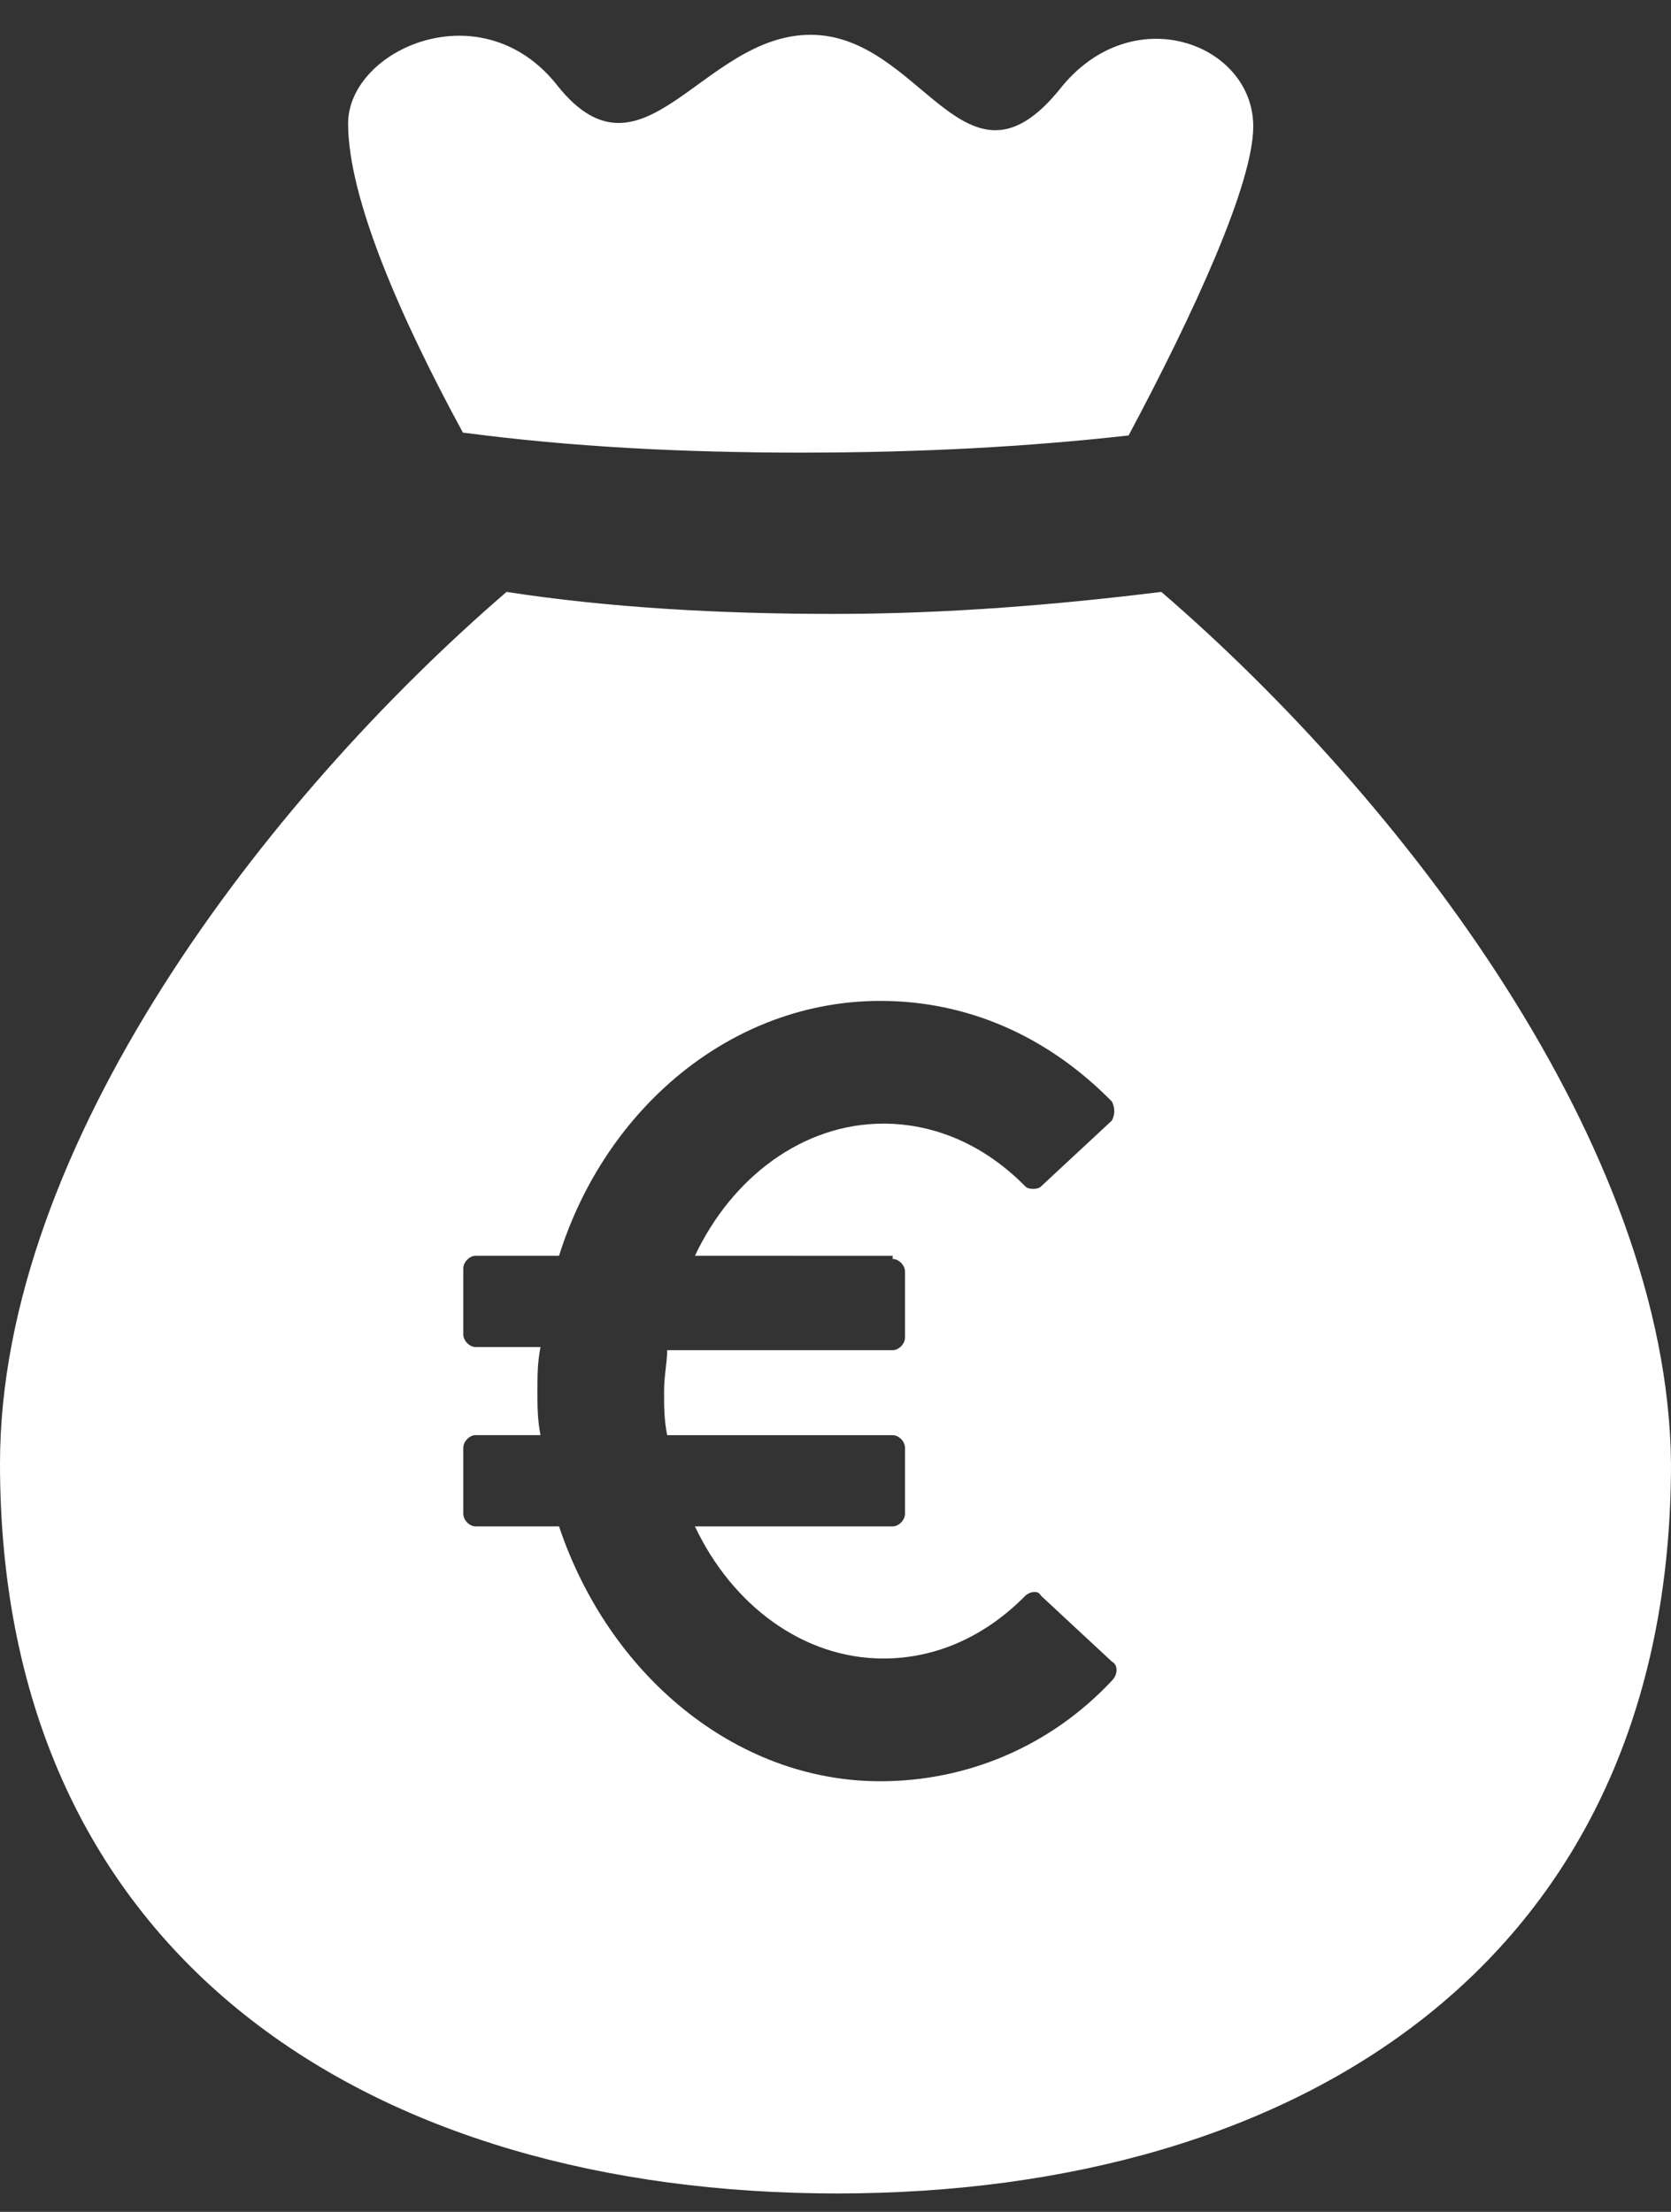
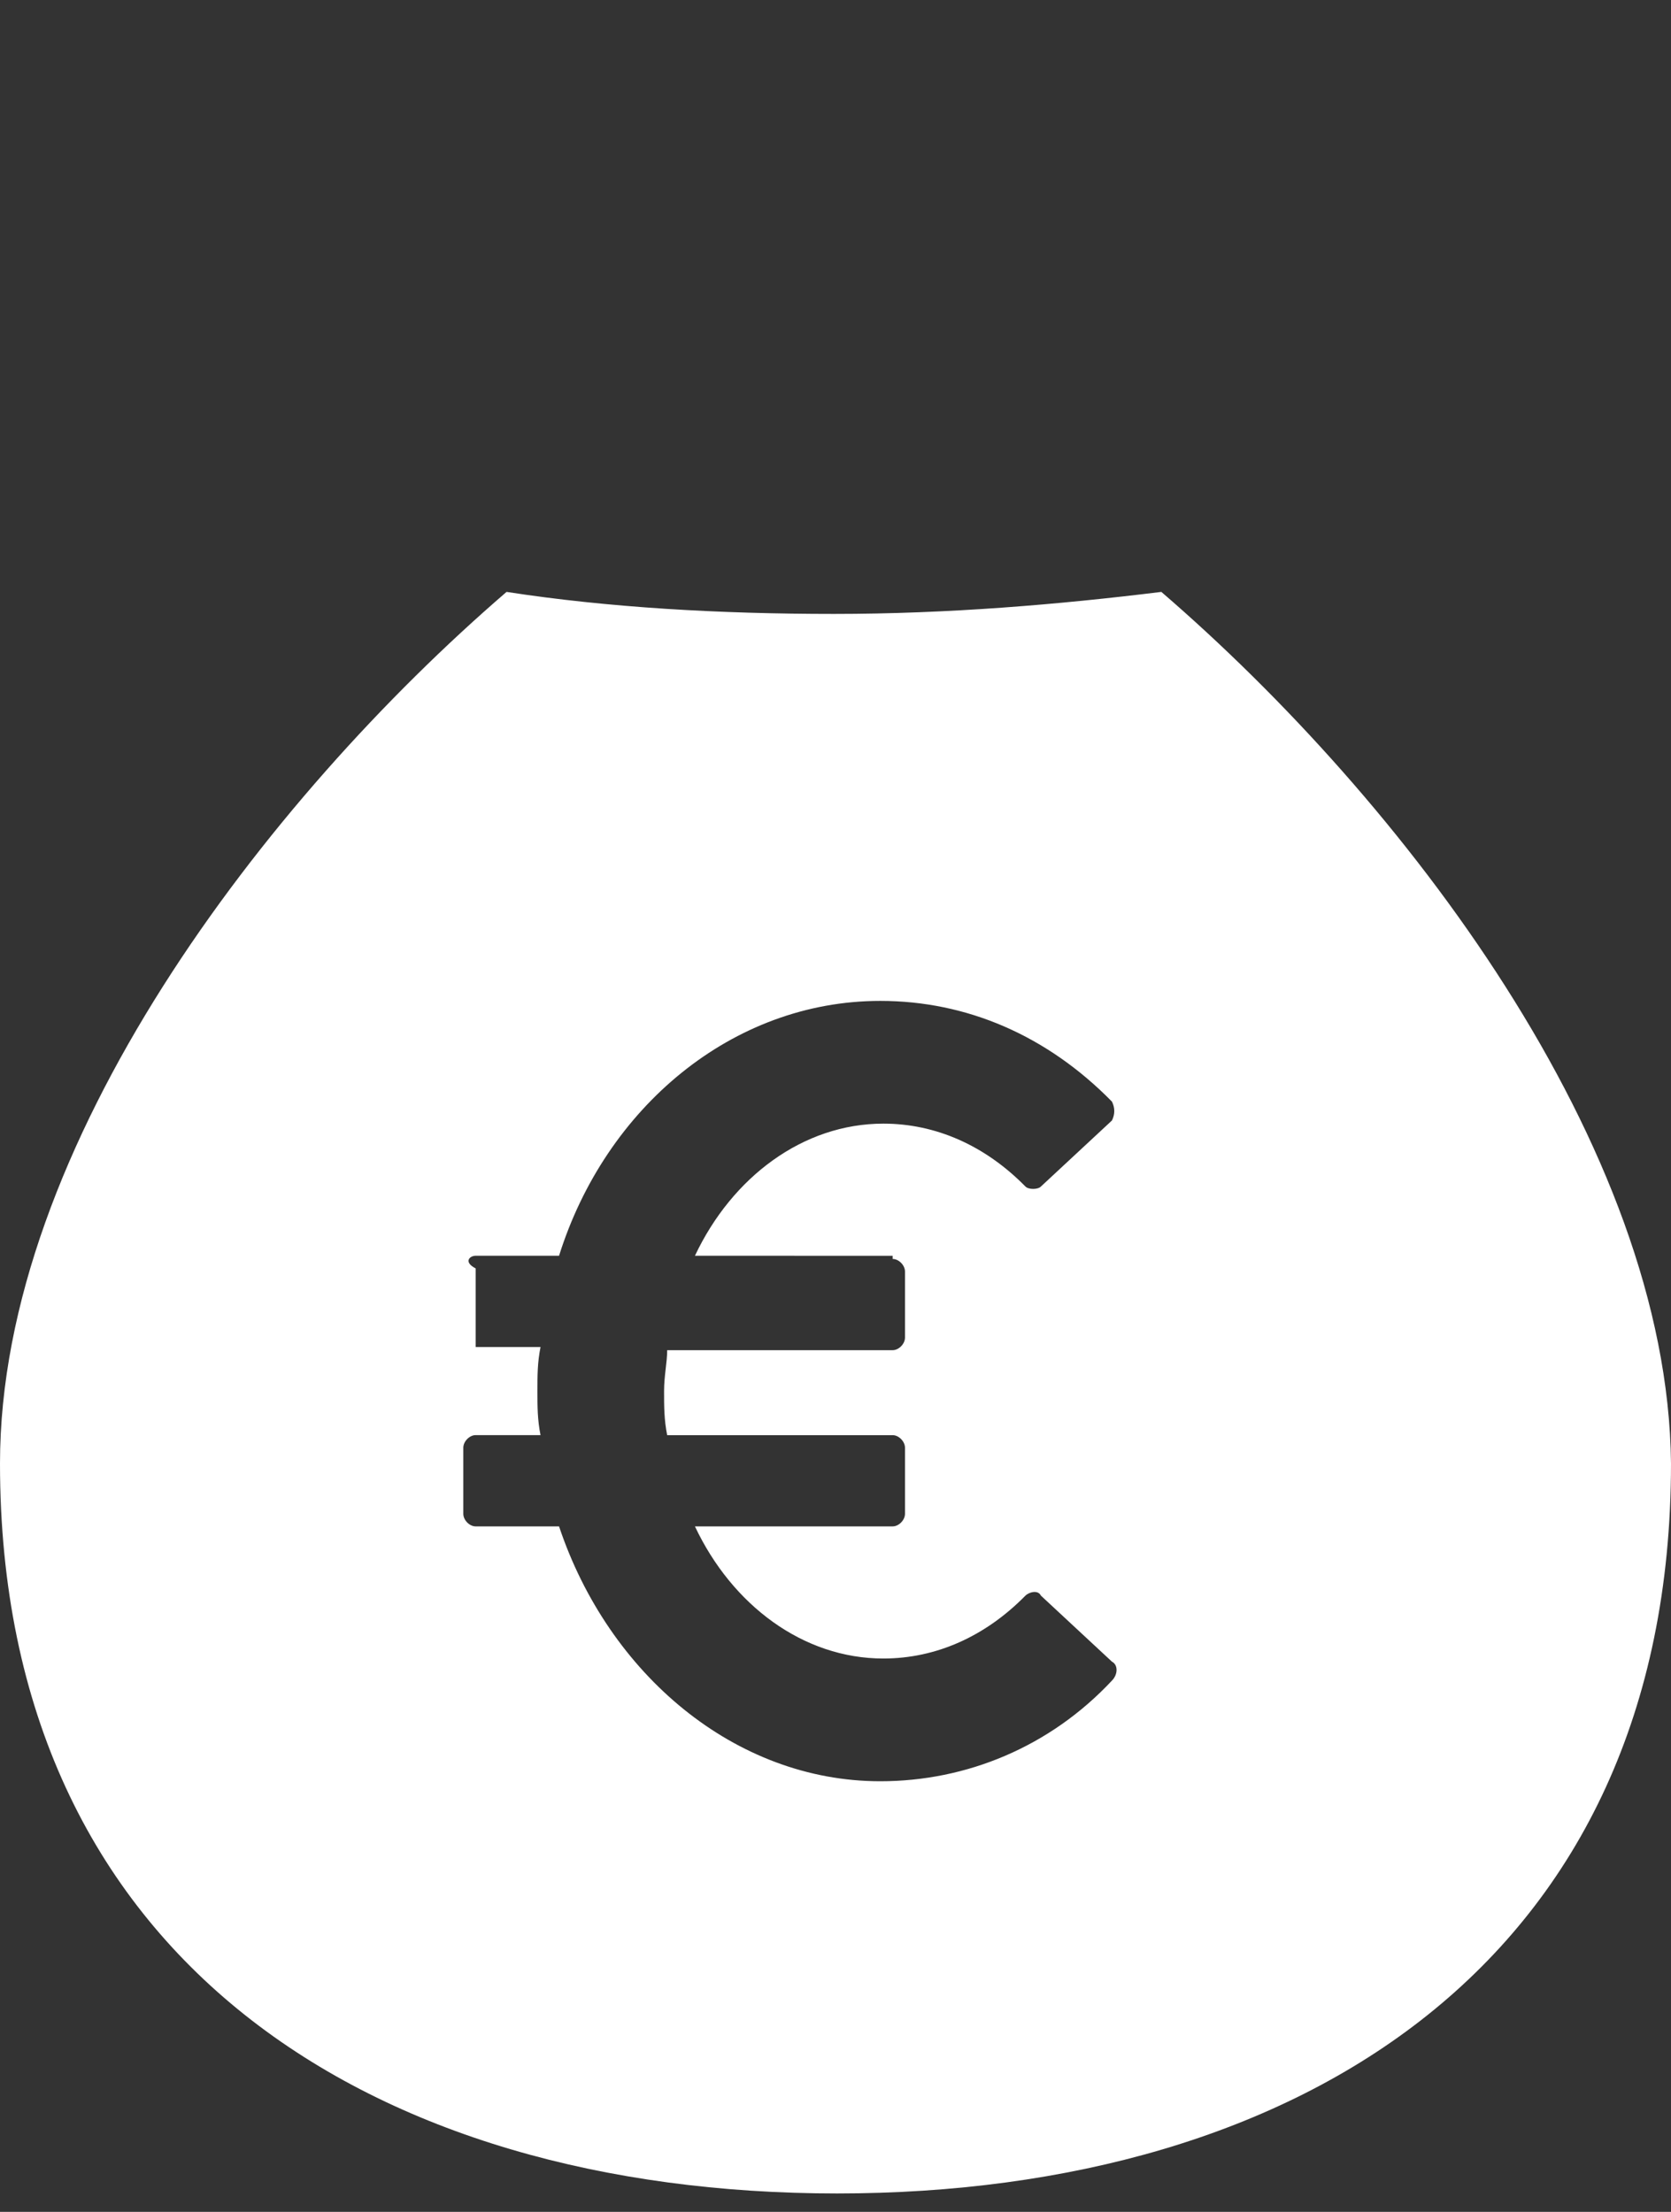
<svg xmlns="http://www.w3.org/2000/svg" width="34" height="45" viewBox="0 0 34 45" fill="none">
  <rect x="0" y="0" width="34" height="45" fill="#333333" stroke="none" />
-   <path d="M16.358 9.208C18.694 9.208 20.896 9.092 22.964 8.859C24.299 6.356 25.5 3.736 25.5 2.572C25.5 0.883 23.031 -0.048 21.563 1.815C19.628 4.202 18.761 0.708 16.492 0.708C14.29 0.708 13.089 3.911 11.354 1.757C9.819 -0.223 7.083 1 7.083 2.513C7.083 4.027 8.151 6.472 9.419 8.801C11.621 9.092 13.889 9.209 16.358 9.209L16.358 9.208Z" fill="white" />
-   <path d="M23.63 12.042C21.556 12.298 19.294 12.49 16.969 12.49C14.643 12.49 12.381 12.362 10.307 12.042C5.405 16.267 0 23.308 0 29.774C0 39.888 7.604 44.625 17.031 44.625C26.458 44.625 34 39.888 34 29.774C33.937 23.308 28.532 16.267 23.63 12.042ZM18.163 25.613C18.288 25.613 18.414 25.741 18.414 25.869V27.213C18.414 27.341 18.288 27.469 18.163 27.469H13.575C13.575 27.725 13.512 27.982 13.512 28.302C13.512 28.622 13.512 28.878 13.575 29.198H18.163C18.288 29.198 18.414 29.326 18.414 29.454V30.798C18.414 30.926 18.288 31.054 18.163 31.054L14.14 31.054C14.895 32.654 16.34 33.742 17.974 33.742C19.042 33.742 20.048 33.294 20.865 32.462C20.928 32.398 21.116 32.334 21.179 32.462L22.625 33.806C22.75 33.87 22.75 34.063 22.625 34.191C21.368 35.535 19.671 36.239 17.911 36.239C14.957 36.239 12.381 34.062 11.375 31.054H9.678C9.553 31.054 9.427 30.926 9.427 30.798V29.453C9.427 29.326 9.553 29.197 9.678 29.197H10.998C10.935 28.877 10.935 28.621 10.935 28.301C10.935 27.981 10.935 27.725 10.998 27.405H9.678C9.553 27.405 9.427 27.277 9.427 27.149V25.805C9.427 25.677 9.553 25.548 9.678 25.548H11.375C12.318 22.54 14.895 20.363 17.911 20.363C19.671 20.363 21.305 21.067 22.625 22.412C22.688 22.54 22.688 22.668 22.625 22.796L21.179 24.14C21.116 24.204 20.928 24.204 20.865 24.14C20.048 23.308 19.042 22.86 17.974 22.86C16.34 22.86 14.895 23.948 14.14 25.548L18.163 25.549V25.613Z" fill="white" />
+   <path d="M23.63 12.042C21.556 12.298 19.294 12.49 16.969 12.49C14.643 12.49 12.381 12.362 10.307 12.042C5.405 16.267 0 23.308 0 29.774C0 39.888 7.604 44.625 17.031 44.625C26.458 44.625 34 39.888 34 29.774C33.937 23.308 28.532 16.267 23.63 12.042ZM18.163 25.613C18.288 25.613 18.414 25.741 18.414 25.869V27.213C18.414 27.341 18.288 27.469 18.163 27.469H13.575C13.575 27.725 13.512 27.982 13.512 28.302C13.512 28.622 13.512 28.878 13.575 29.198H18.163C18.288 29.198 18.414 29.326 18.414 29.454V30.798C18.414 30.926 18.288 31.054 18.163 31.054L14.14 31.054C14.895 32.654 16.34 33.742 17.974 33.742C19.042 33.742 20.048 33.294 20.865 32.462C20.928 32.398 21.116 32.334 21.179 32.462L22.625 33.806C22.75 33.87 22.75 34.063 22.625 34.191C21.368 35.535 19.671 36.239 17.911 36.239C14.957 36.239 12.381 34.062 11.375 31.054H9.678C9.553 31.054 9.427 30.926 9.427 30.798V29.453C9.427 29.326 9.553 29.197 9.678 29.197H10.998C10.935 28.877 10.935 28.621 10.935 28.301C10.935 27.981 10.935 27.725 10.998 27.405H9.678V25.805C9.427 25.677 9.553 25.548 9.678 25.548H11.375C12.318 22.54 14.895 20.363 17.911 20.363C19.671 20.363 21.305 21.067 22.625 22.412C22.688 22.54 22.688 22.668 22.625 22.796L21.179 24.14C21.116 24.204 20.928 24.204 20.865 24.14C20.048 23.308 19.042 22.86 17.974 22.86C16.34 22.86 14.895 23.948 14.14 25.548L18.163 25.549V25.613Z" fill="white" />
</svg>